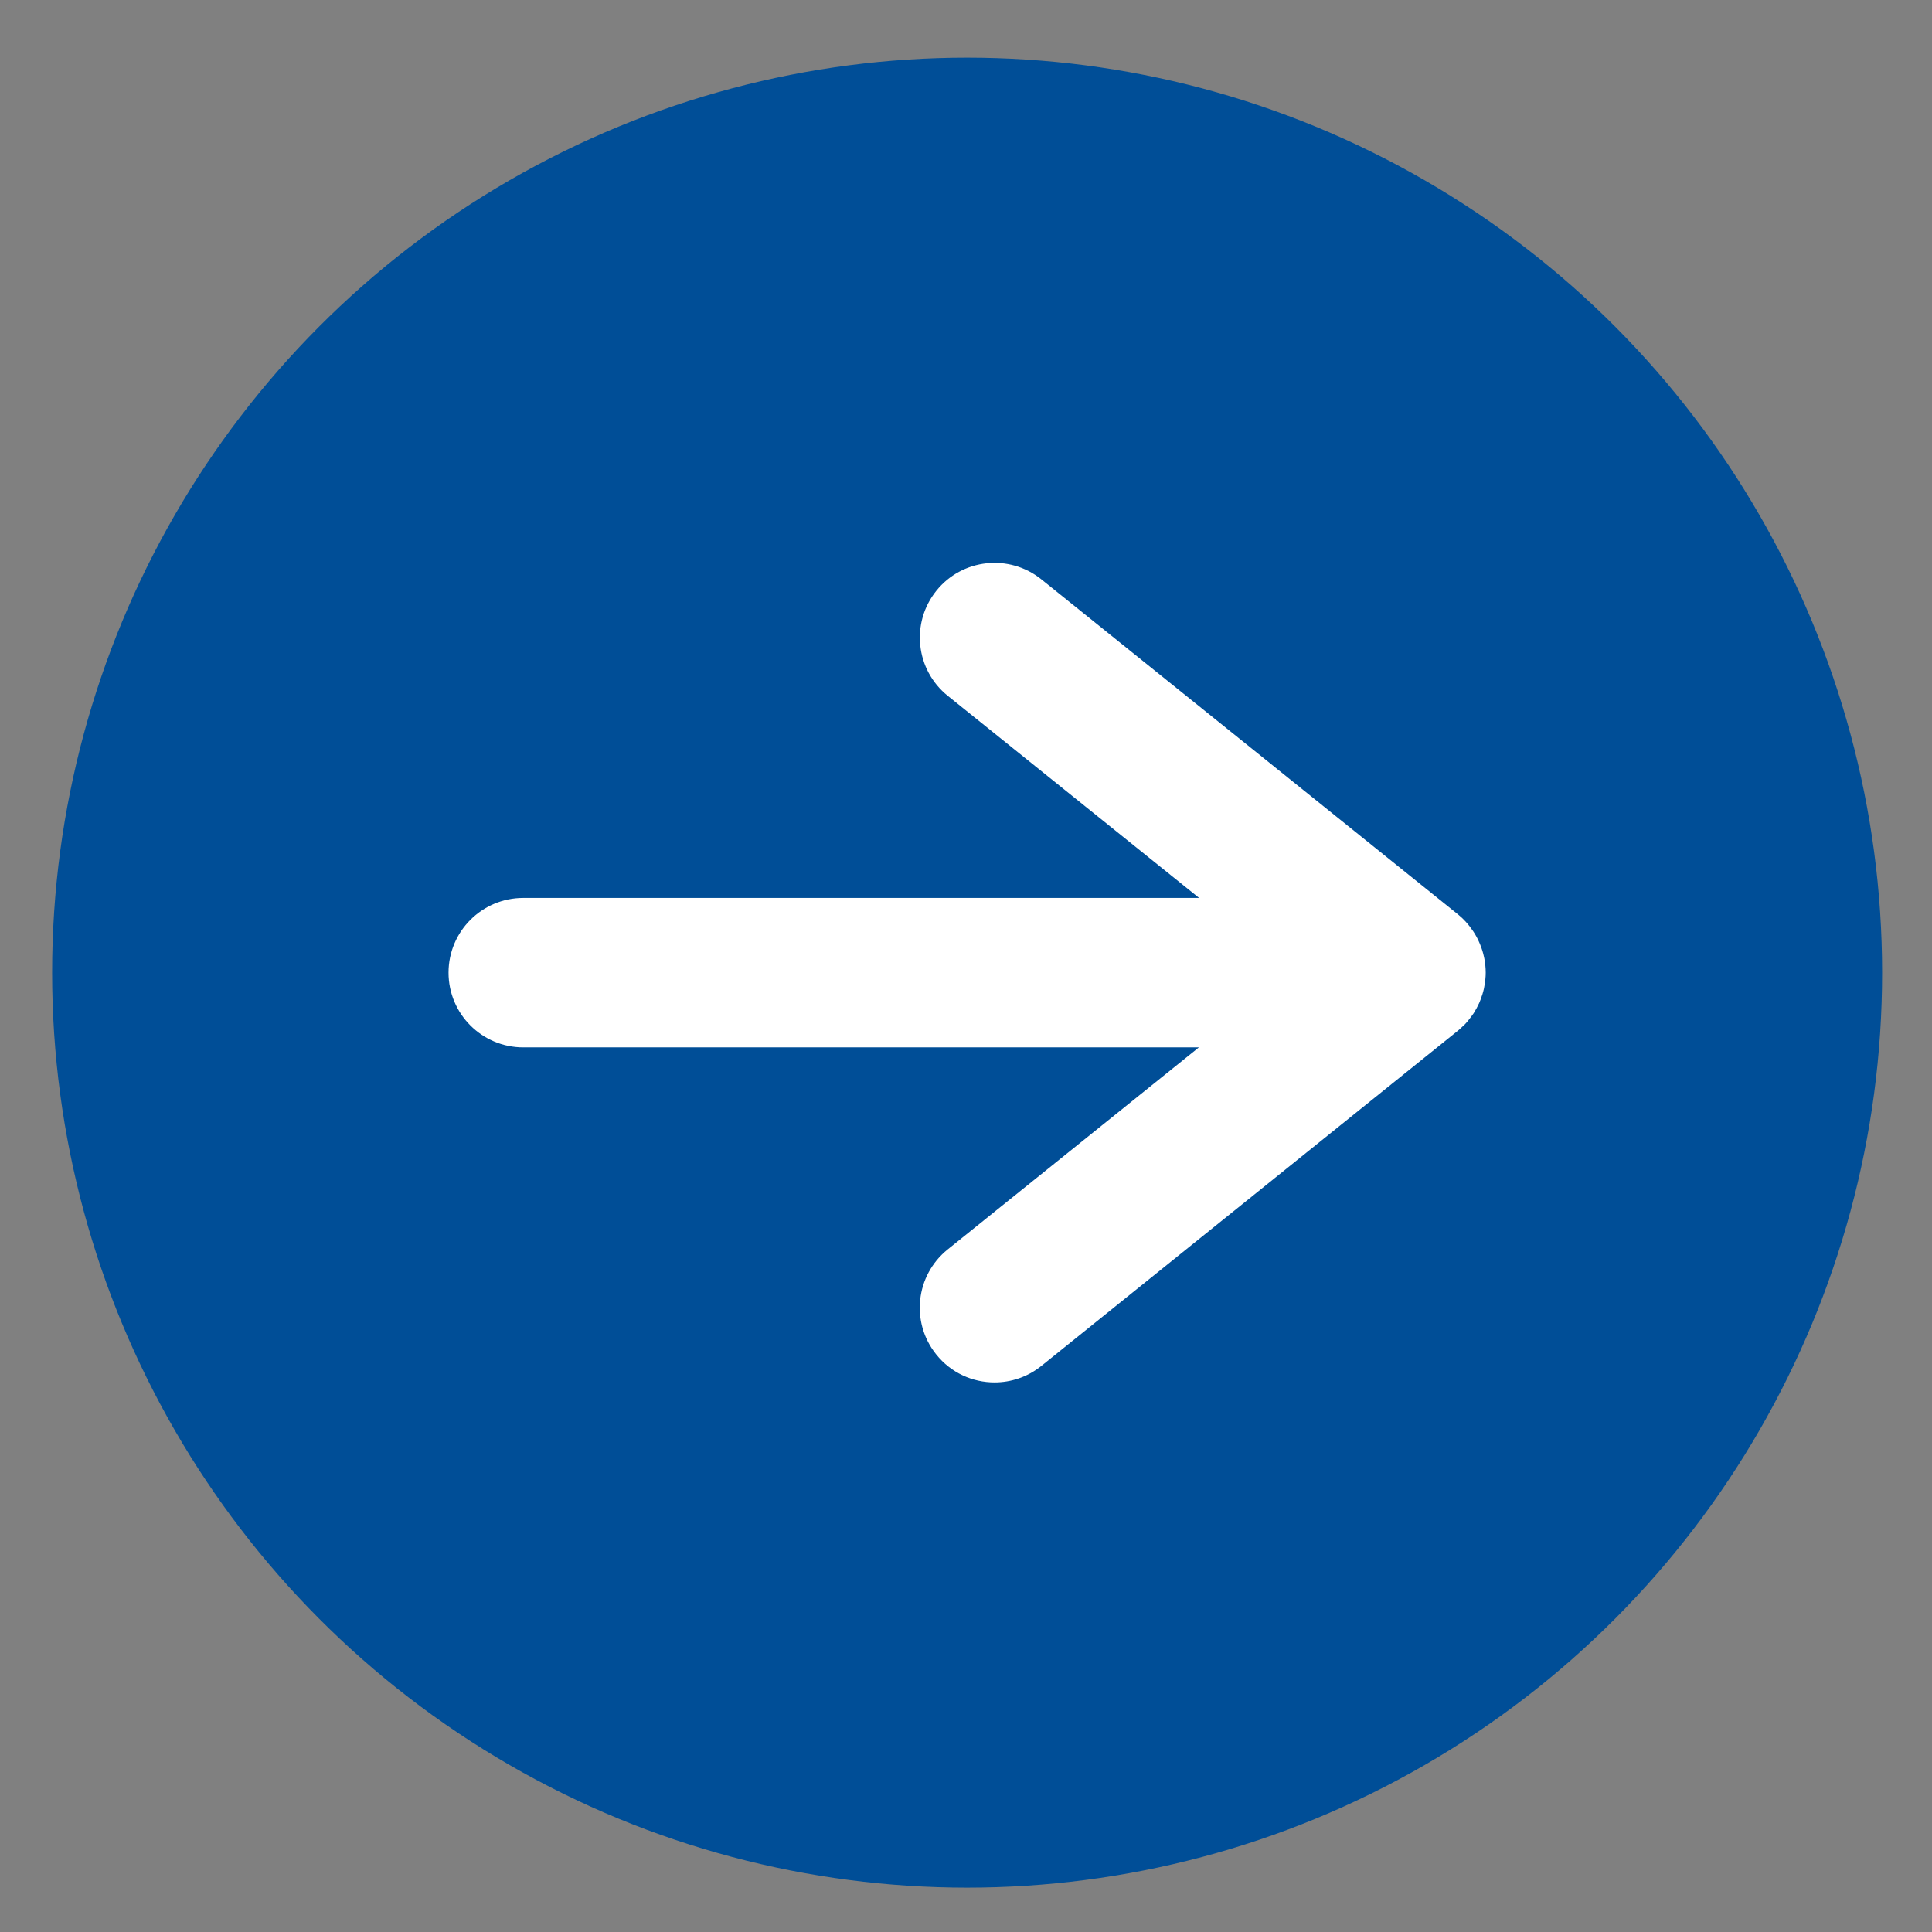
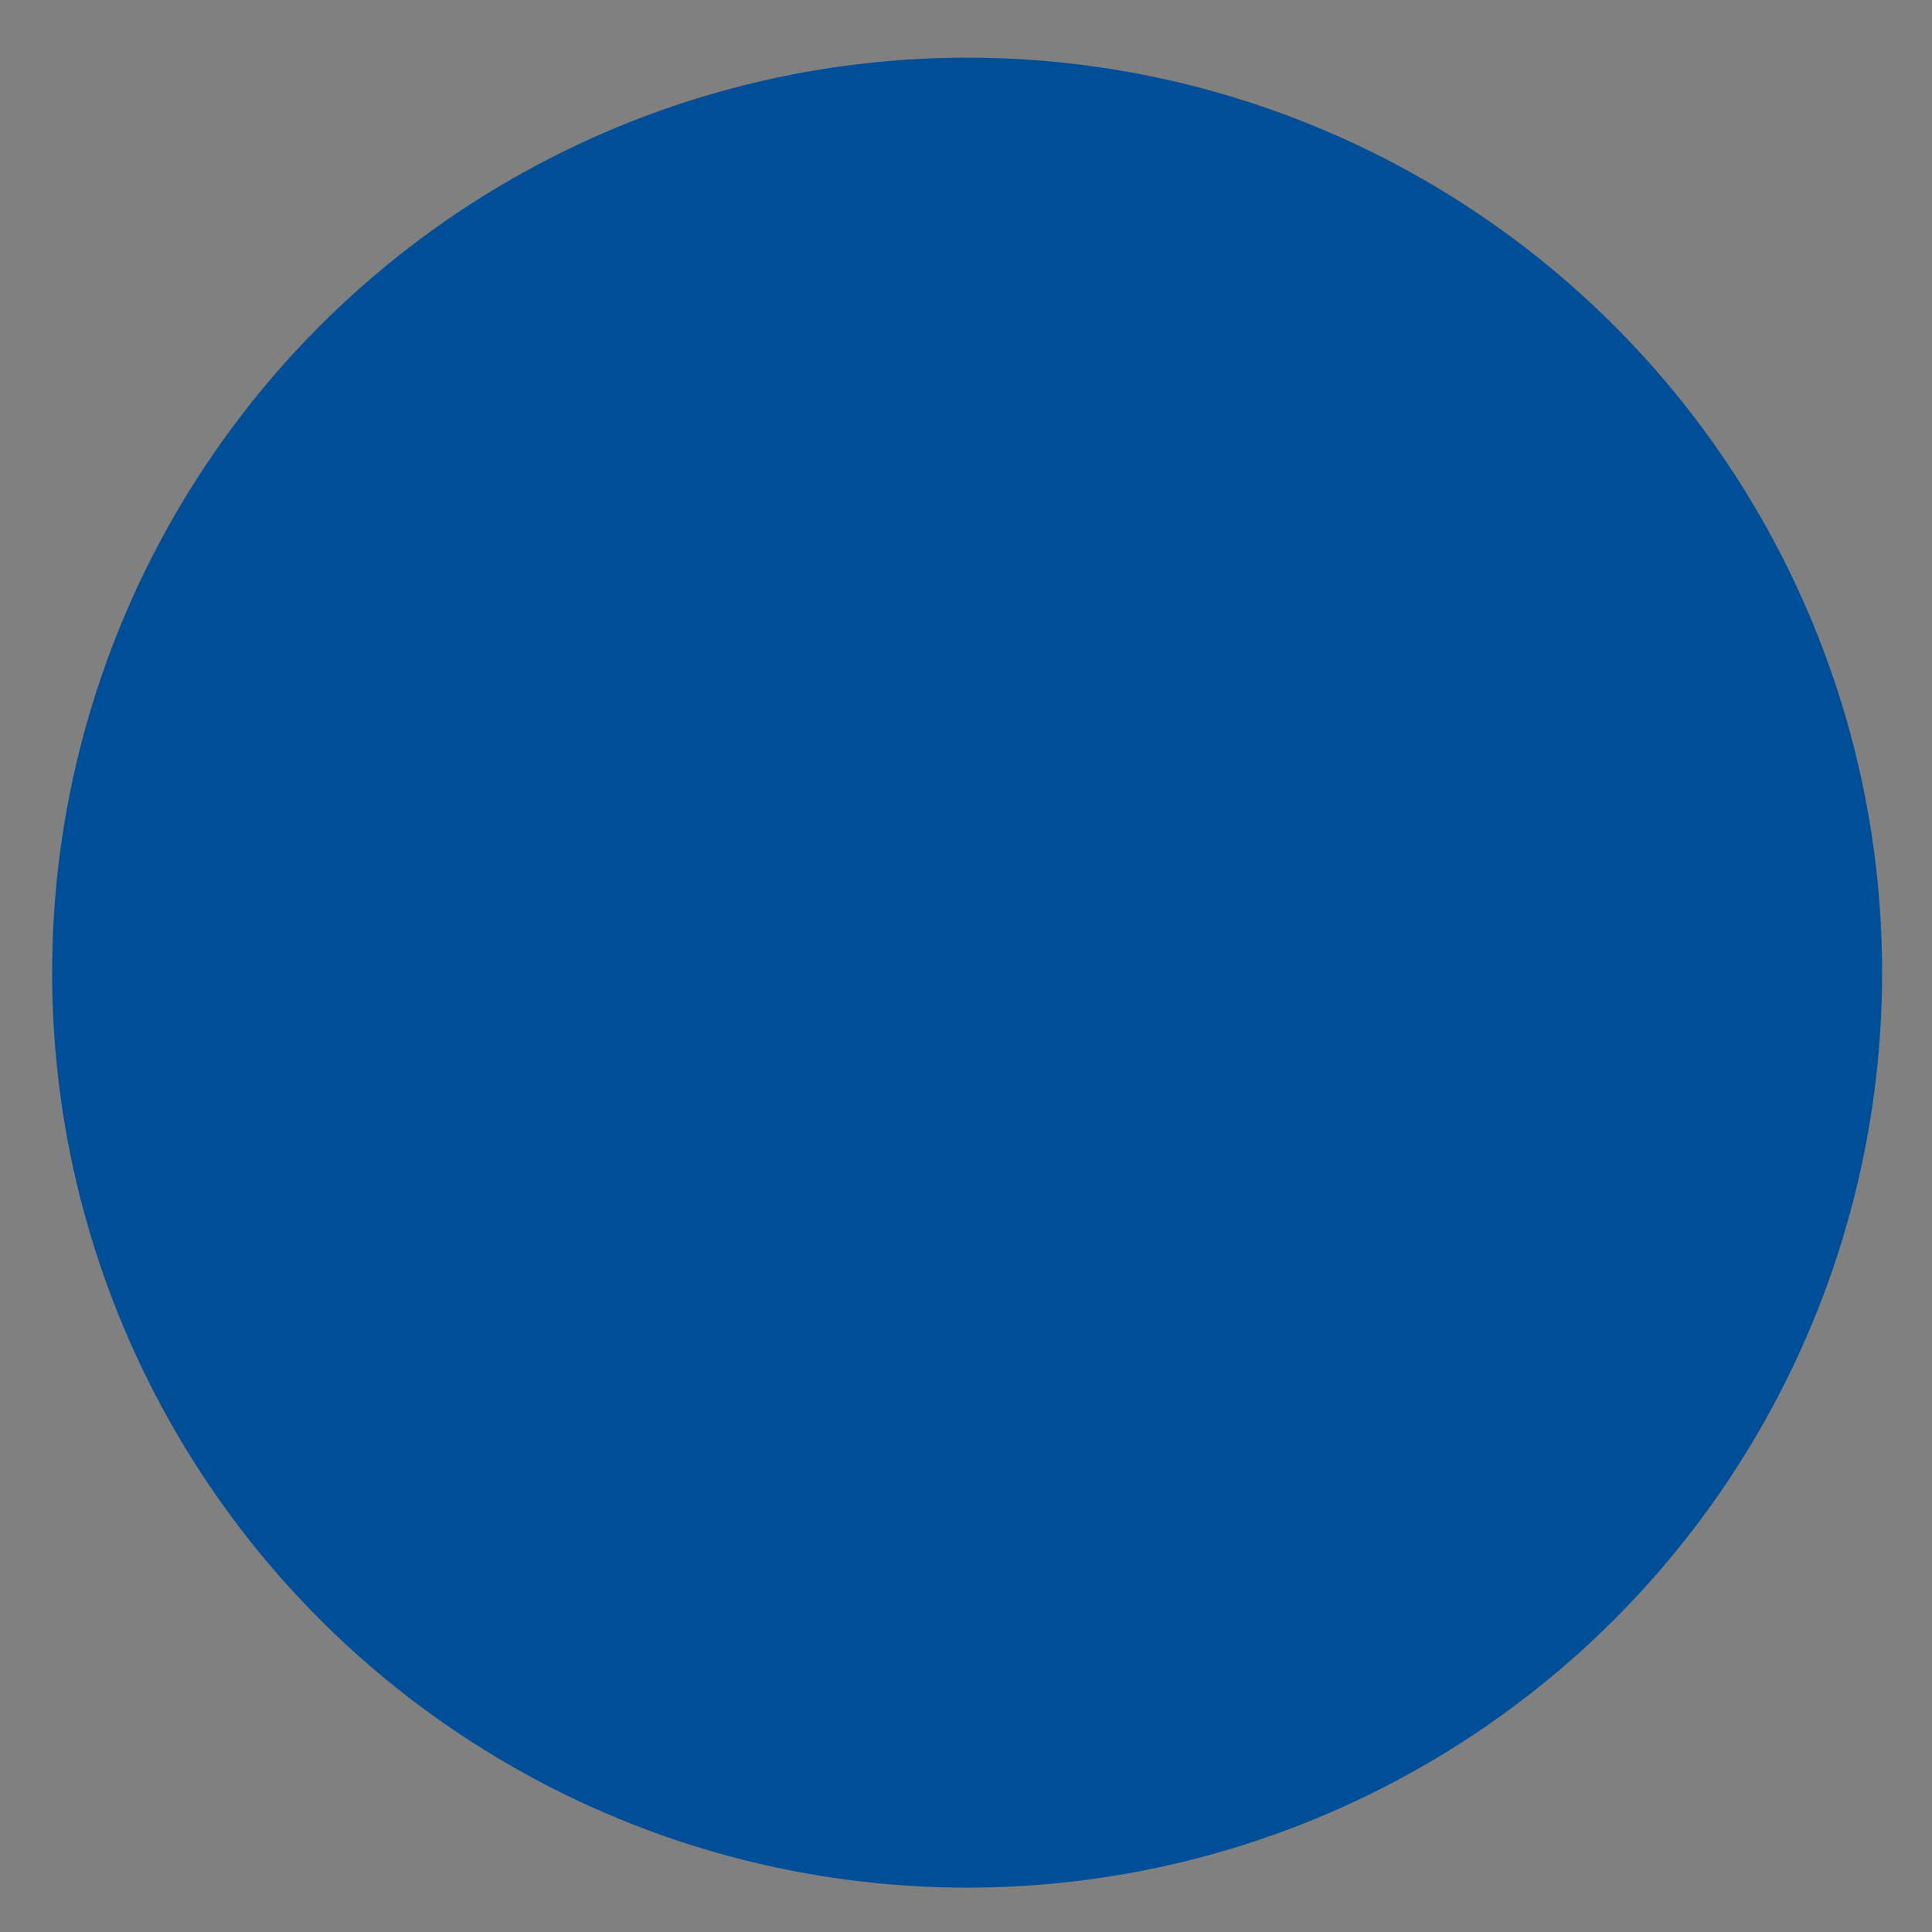
<svg xmlns="http://www.w3.org/2000/svg" version="1.1" id="레이어_1" x="0px" y="0px" width="50px" height="50px" viewBox="0 0 50 50" enable-background="new 0 0 50 50" xml:space="preserve">
  <rect x="0" y="0" width="50" height="50" fill="#808080" stroke="none" />
  <circle fill="#004E97" cx="25.029" cy="25.172" r="23.68" />
-   <path fill="#FFFFFF" d="M38.137,26.224c0.054-0.085,0.102-0.173,0.144-0.266c0.01-0.025,0.021-0.052,0.032-0.078  c0.038-0.097,0.069-0.196,0.092-0.3c0.005-0.02,0.007-0.038,0.01-0.057c0.021-0.114,0.035-0.231,0.035-0.35c0-0.001,0-0.002,0-0.003  l0,0v0c0-0.123-0.014-0.242-0.035-0.36c-0.003-0.015-0.005-0.028-0.009-0.042c-0.023-0.111-0.057-0.218-0.099-0.321  c-0.008-0.017-0.013-0.034-0.021-0.05c-0.043-0.103-0.097-0.2-0.159-0.294c-0.006-0.01-0.013-0.02-0.021-0.03  c-0.105-0.153-0.229-0.292-0.376-0.41l-10.779-8.669c-0.834-0.669-2.05-0.537-2.718,0.294c-0.67,0.833-0.538,2.05,0.294,2.719  l6.506,5.232H13.542c-1.068,0-1.934,0.865-1.934,1.933c0,1.068,0.866,1.934,1.934,1.934h17.485l-6.503,5.231  c-0.831,0.67-0.963,1.887-0.293,2.718c0.382,0.477,0.942,0.722,1.507,0.722c0.425,0,0.854-0.139,1.211-0.426l10.779-8.675  c0.043-0.035,0.083-0.072,0.122-0.11c0.015-0.014,0.03-0.025,0.045-0.04c0.07-0.073,0.134-0.152,0.192-0.232  C38.104,26.269,38.12,26.247,38.137,26.224z" />
</svg>